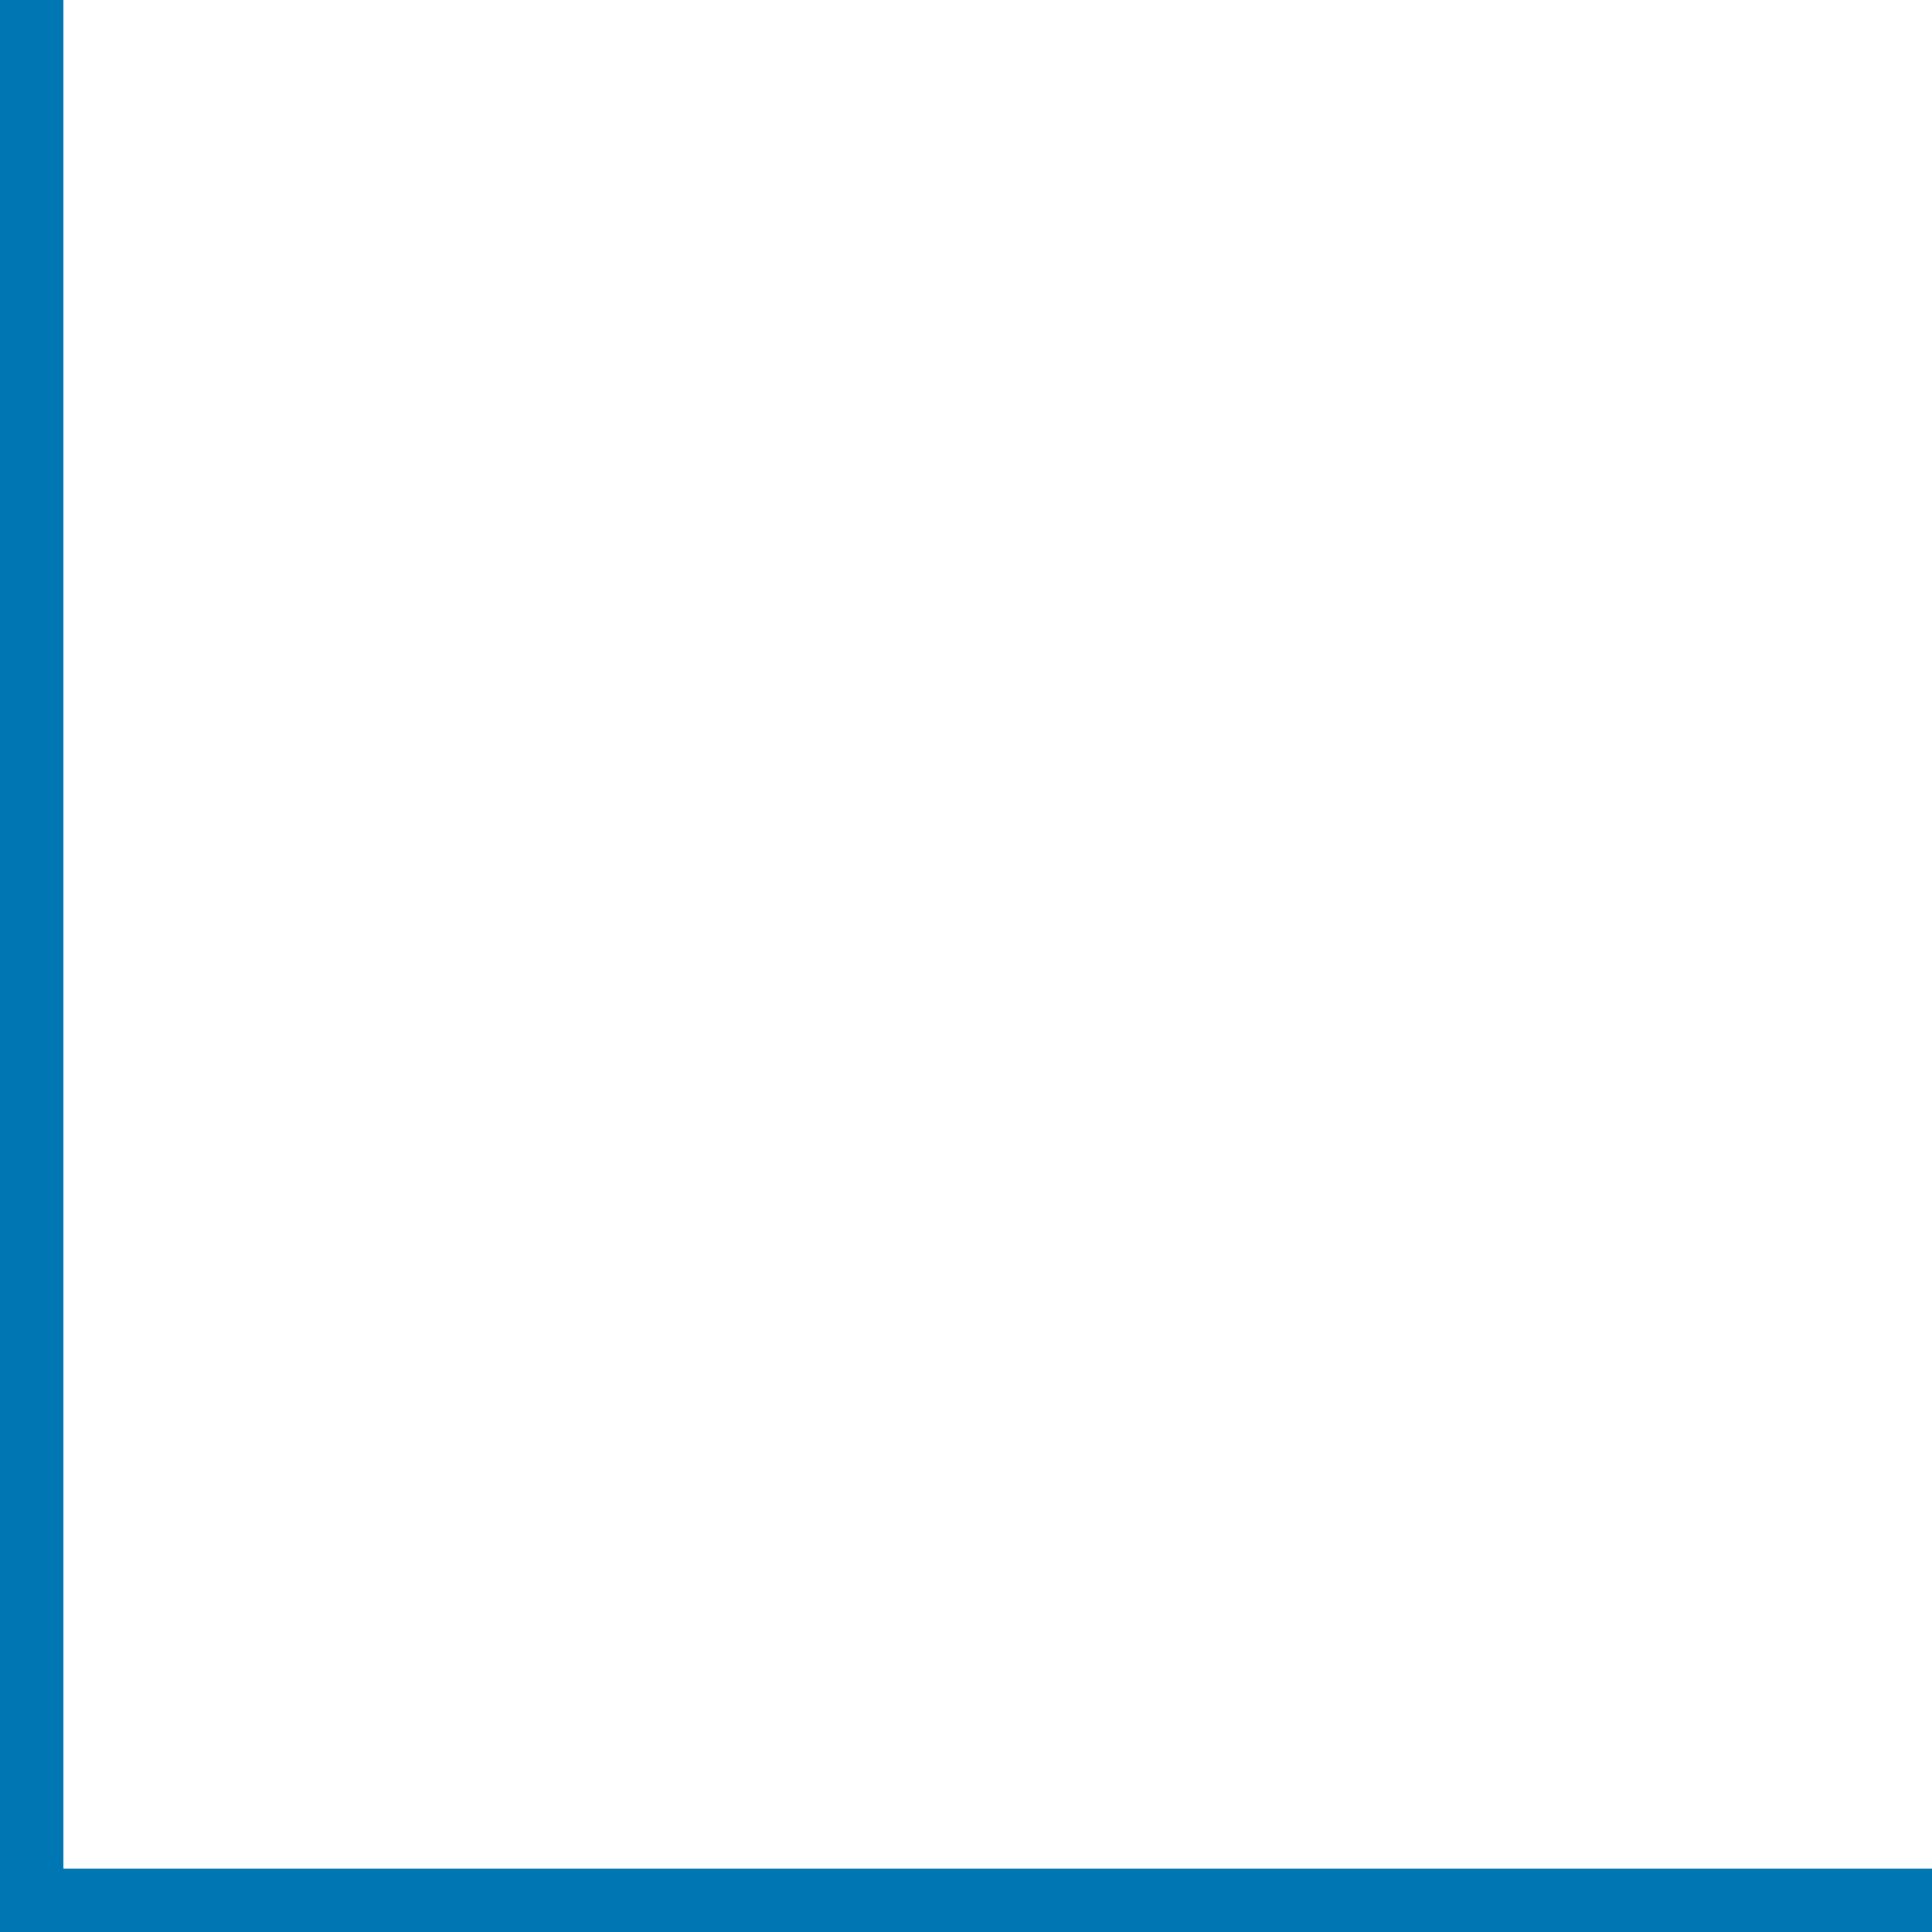
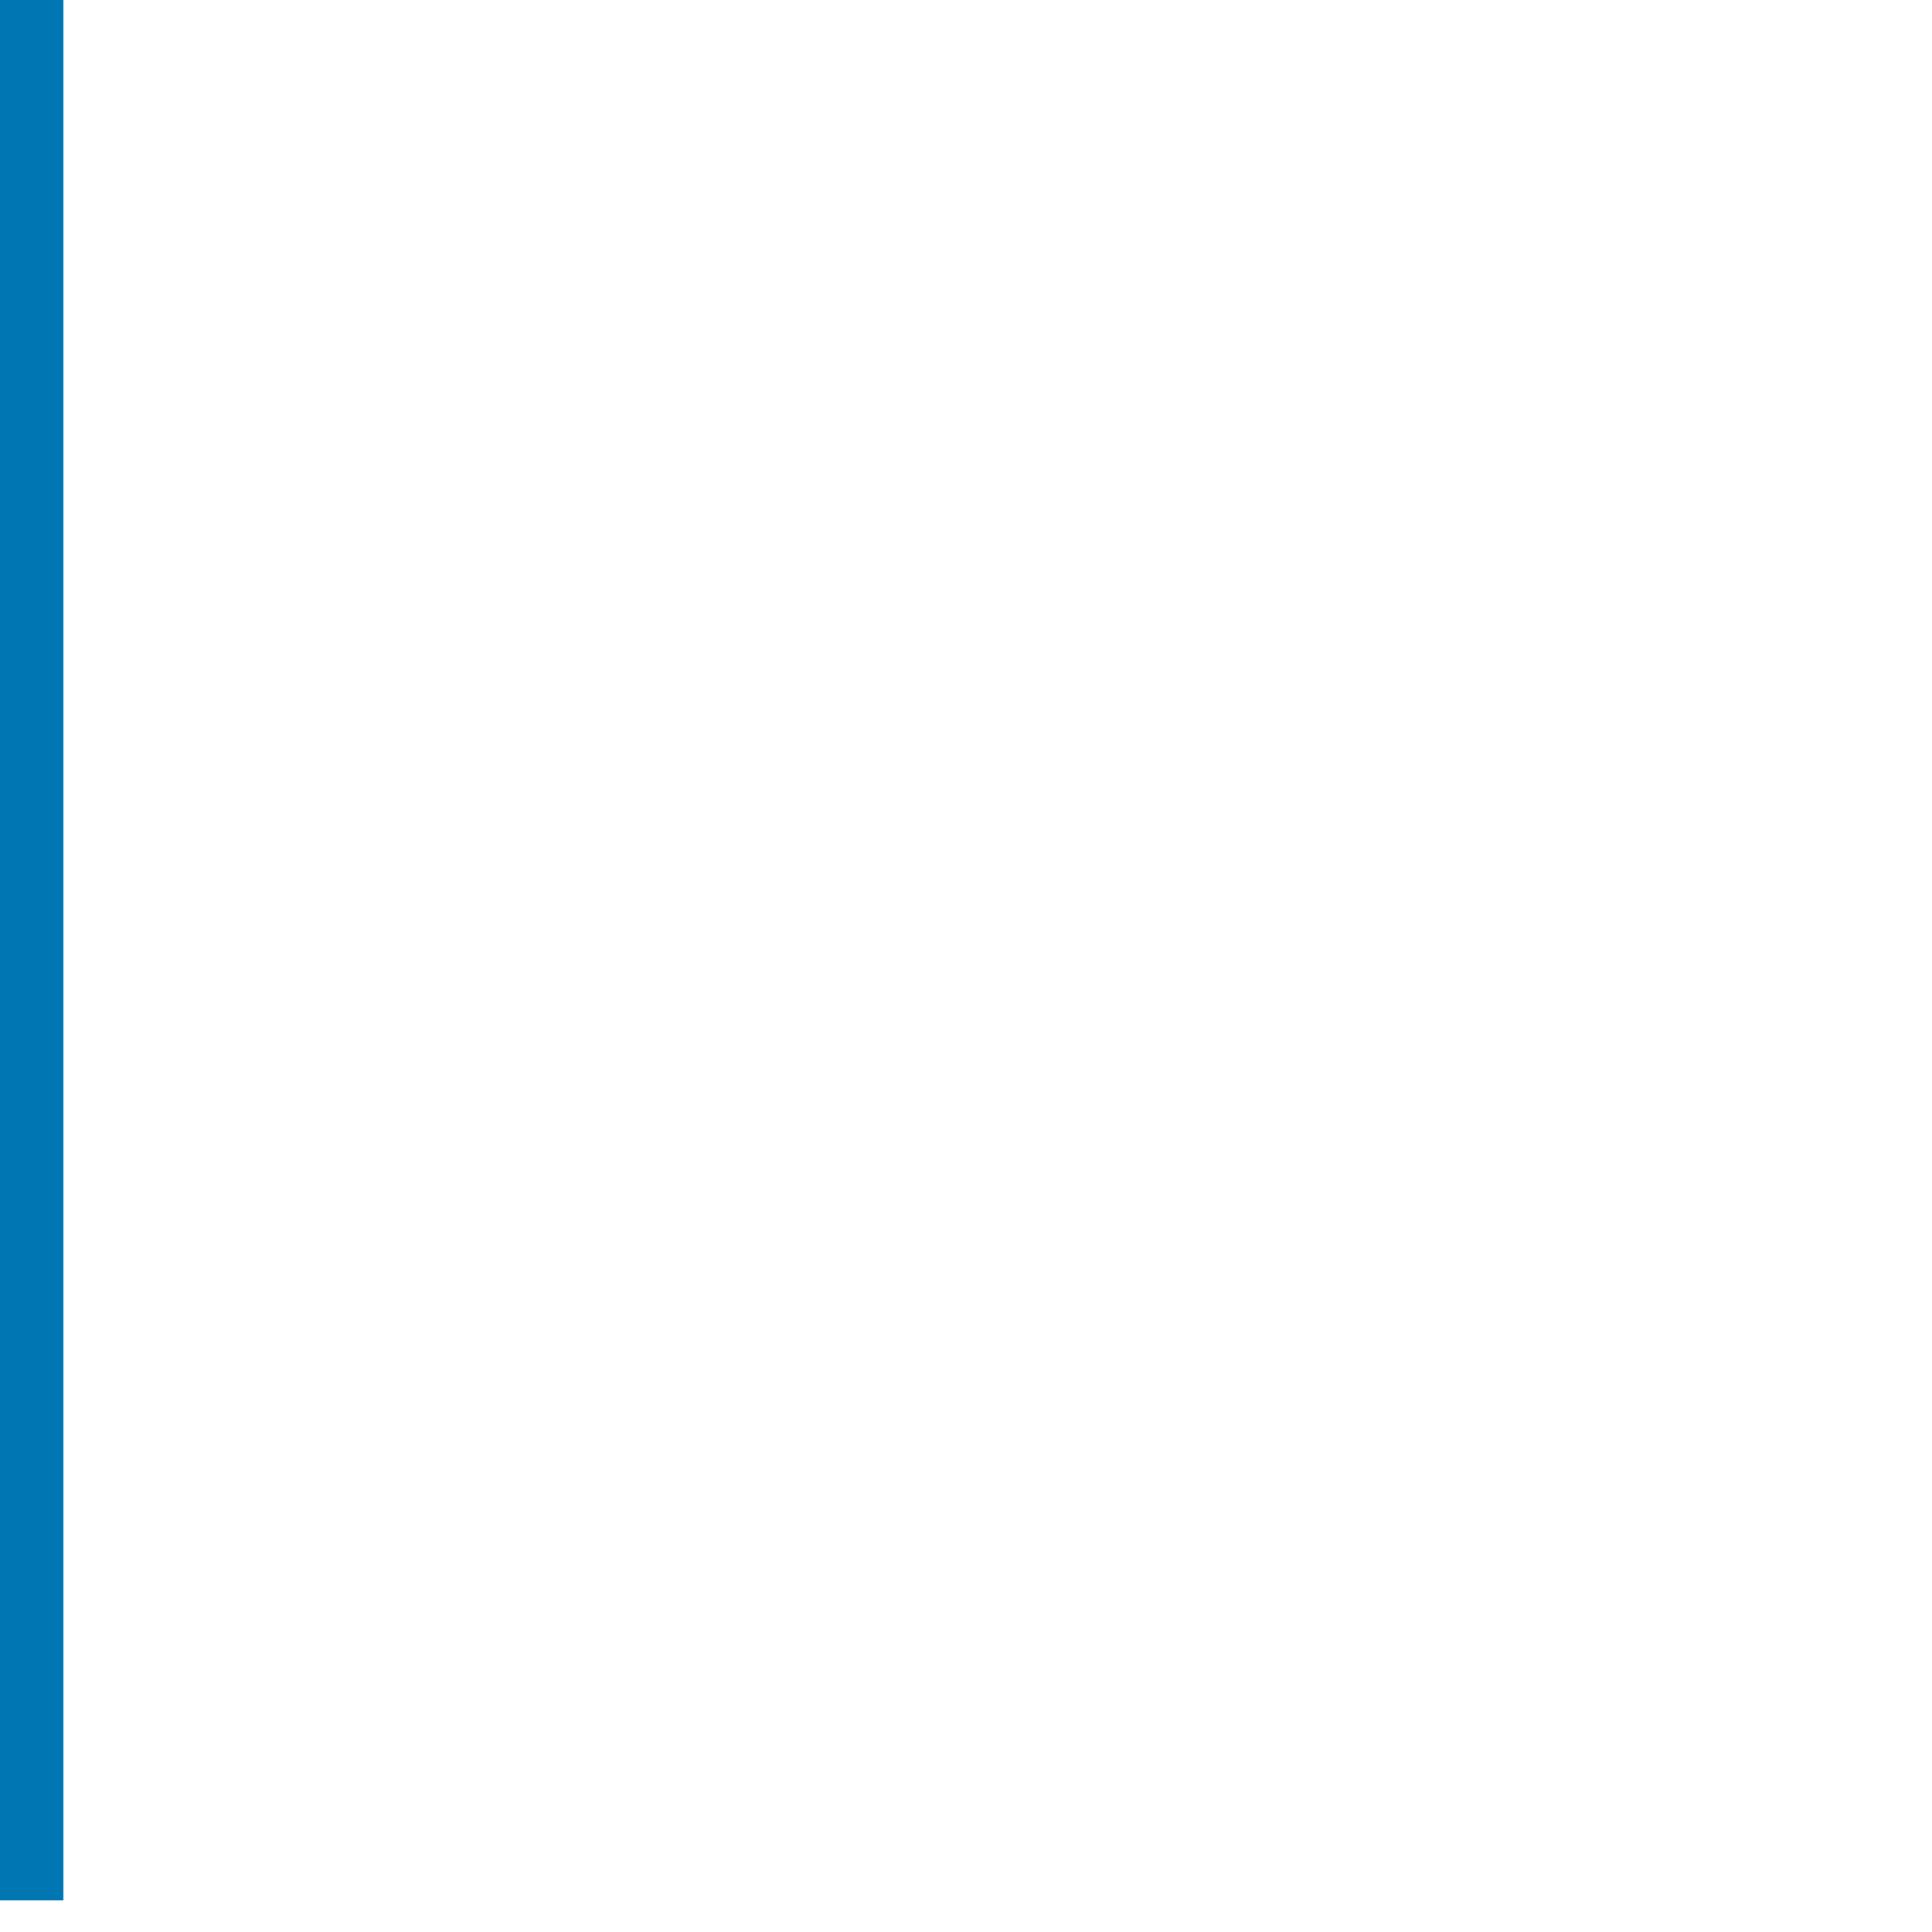
<svg xmlns="http://www.w3.org/2000/svg" width="61" height="61" viewBox="0 0 61 61" fill="none">
-   <path d="M1 0L1 60L61 60" stroke="#0076B2" stroke-width="2" />
+   <path d="M1 0L1 60" stroke="#0076B2" stroke-width="2" />
</svg>